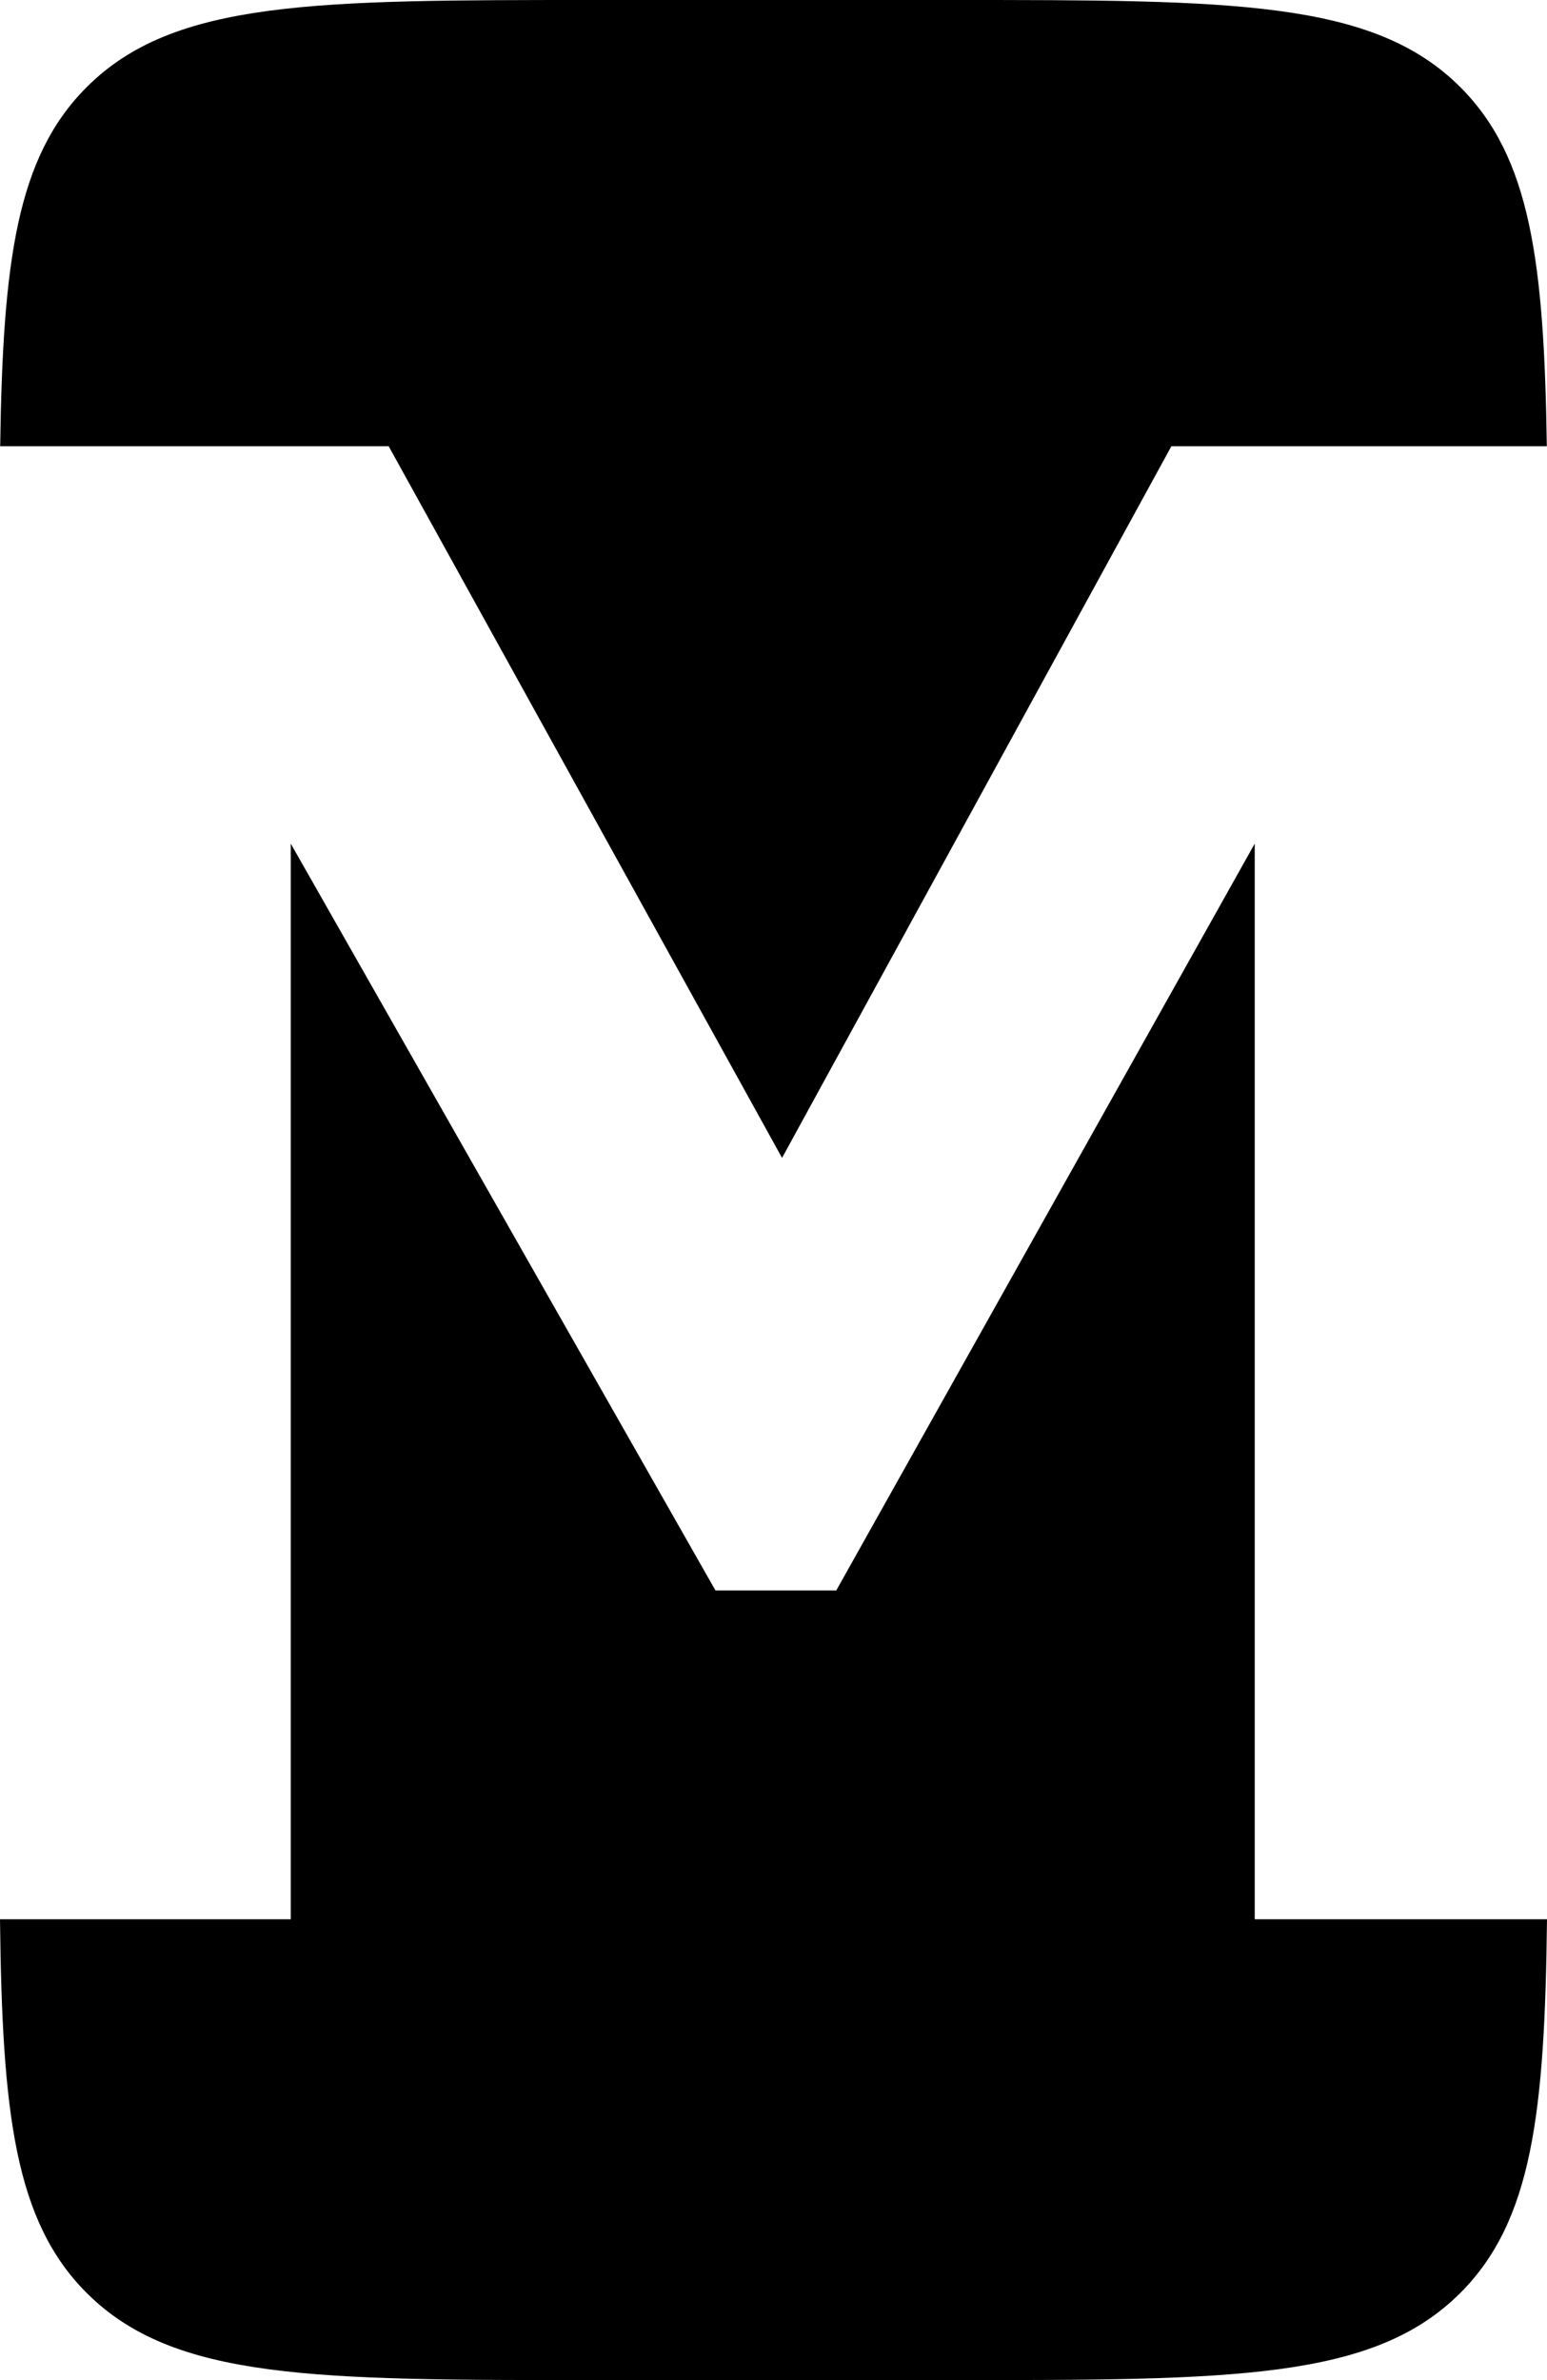
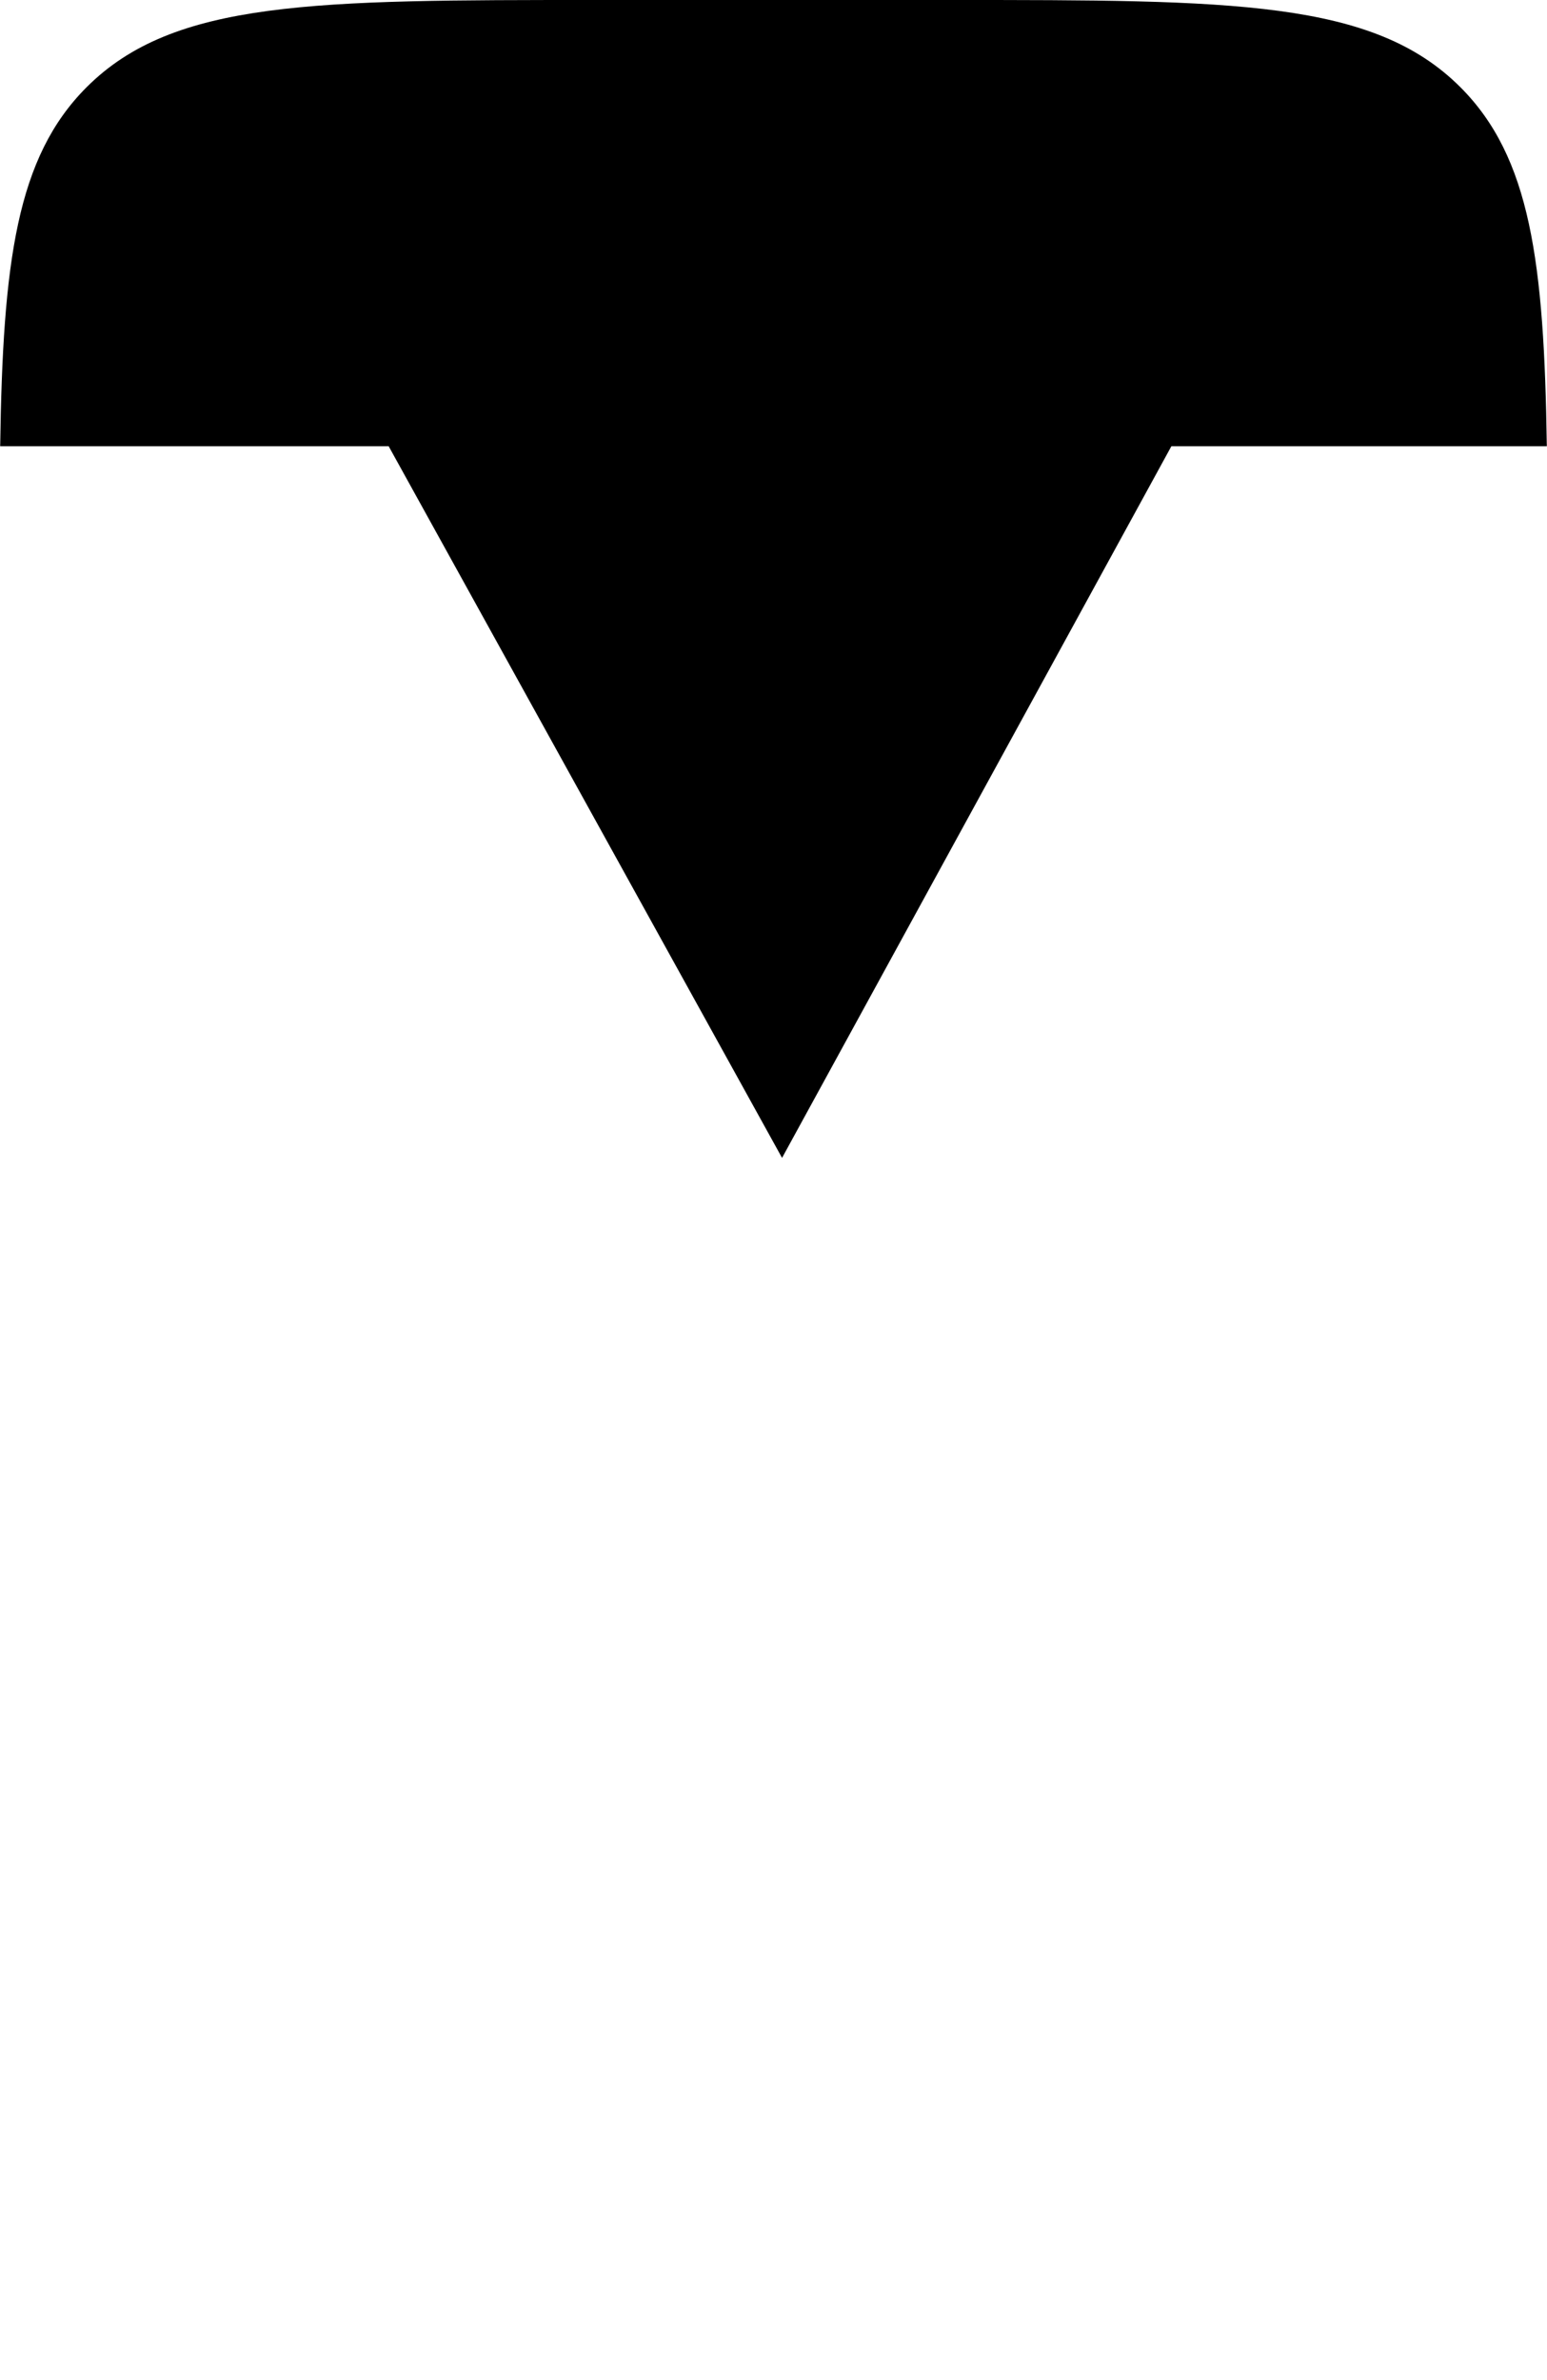
<svg xmlns="http://www.w3.org/2000/svg" width="104" height="160" viewBox="0 0 104 160" fill="none">
-   <path d="M84.351 129.021H104C103.853 142.031 103.013 149.304 98.172 154.143C92.311 160 82.876 160 64.008 160H39.992C21.124 160 11.69 160 5.828 154.143C0.987 149.304 0.147 142.031 0 129.021H19.547V56.713L48.099 106.918H56.219L84.351 56.713V129.021Z" fill="black" />
  <path d="M64.008 0C82.876 0 92.311 -0 98.172 5.857C102.891 10.573 103.809 17.602 103.988 30H78.747L52.575 77.838L26.13 30H0.012C0.191 17.602 1.109 10.573 5.828 5.857C11.69 -0 21.124 0 39.992 0H64.008Z" fill="black" />
</svg>